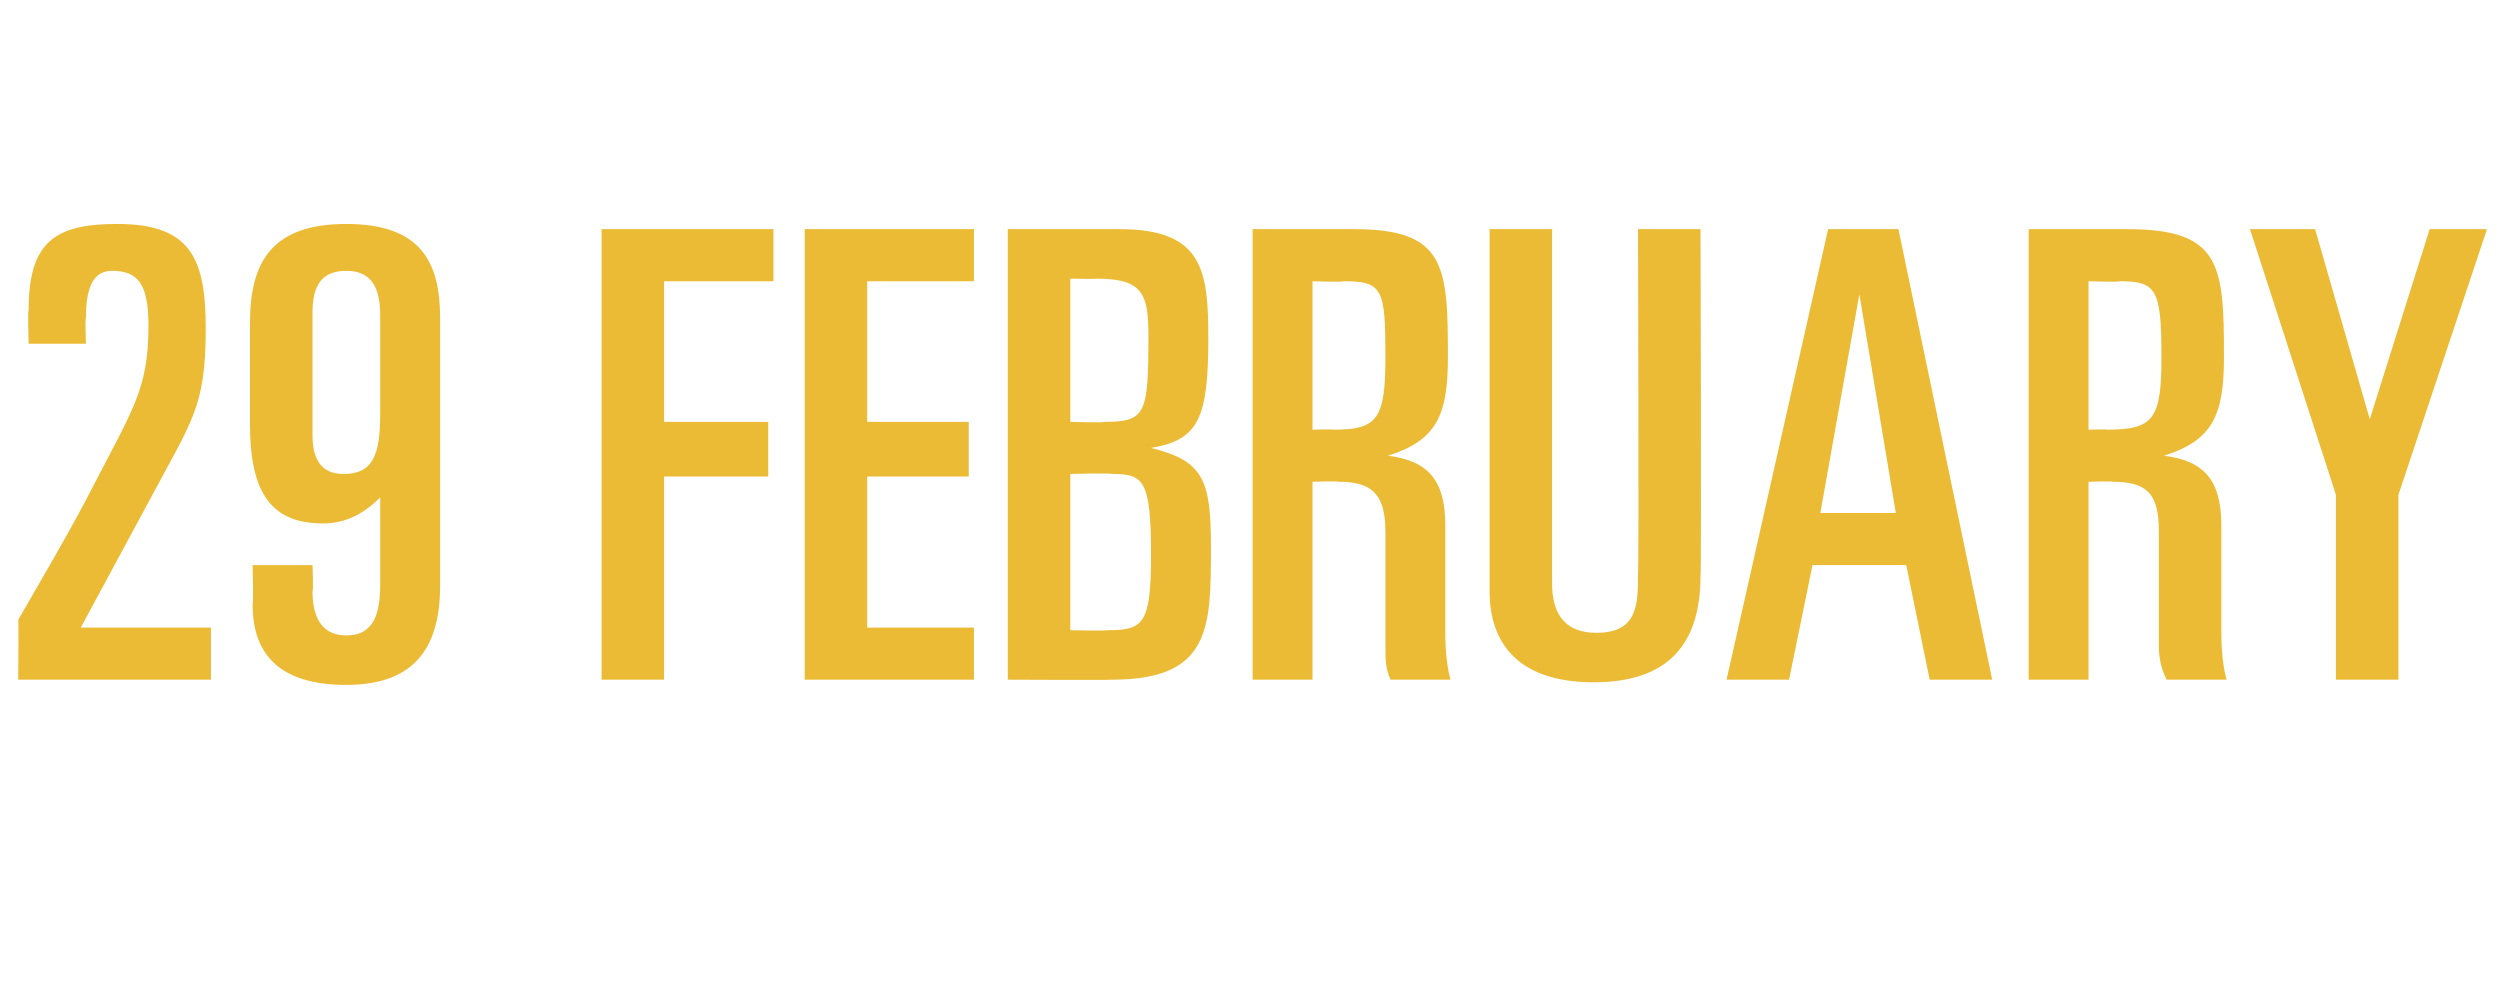
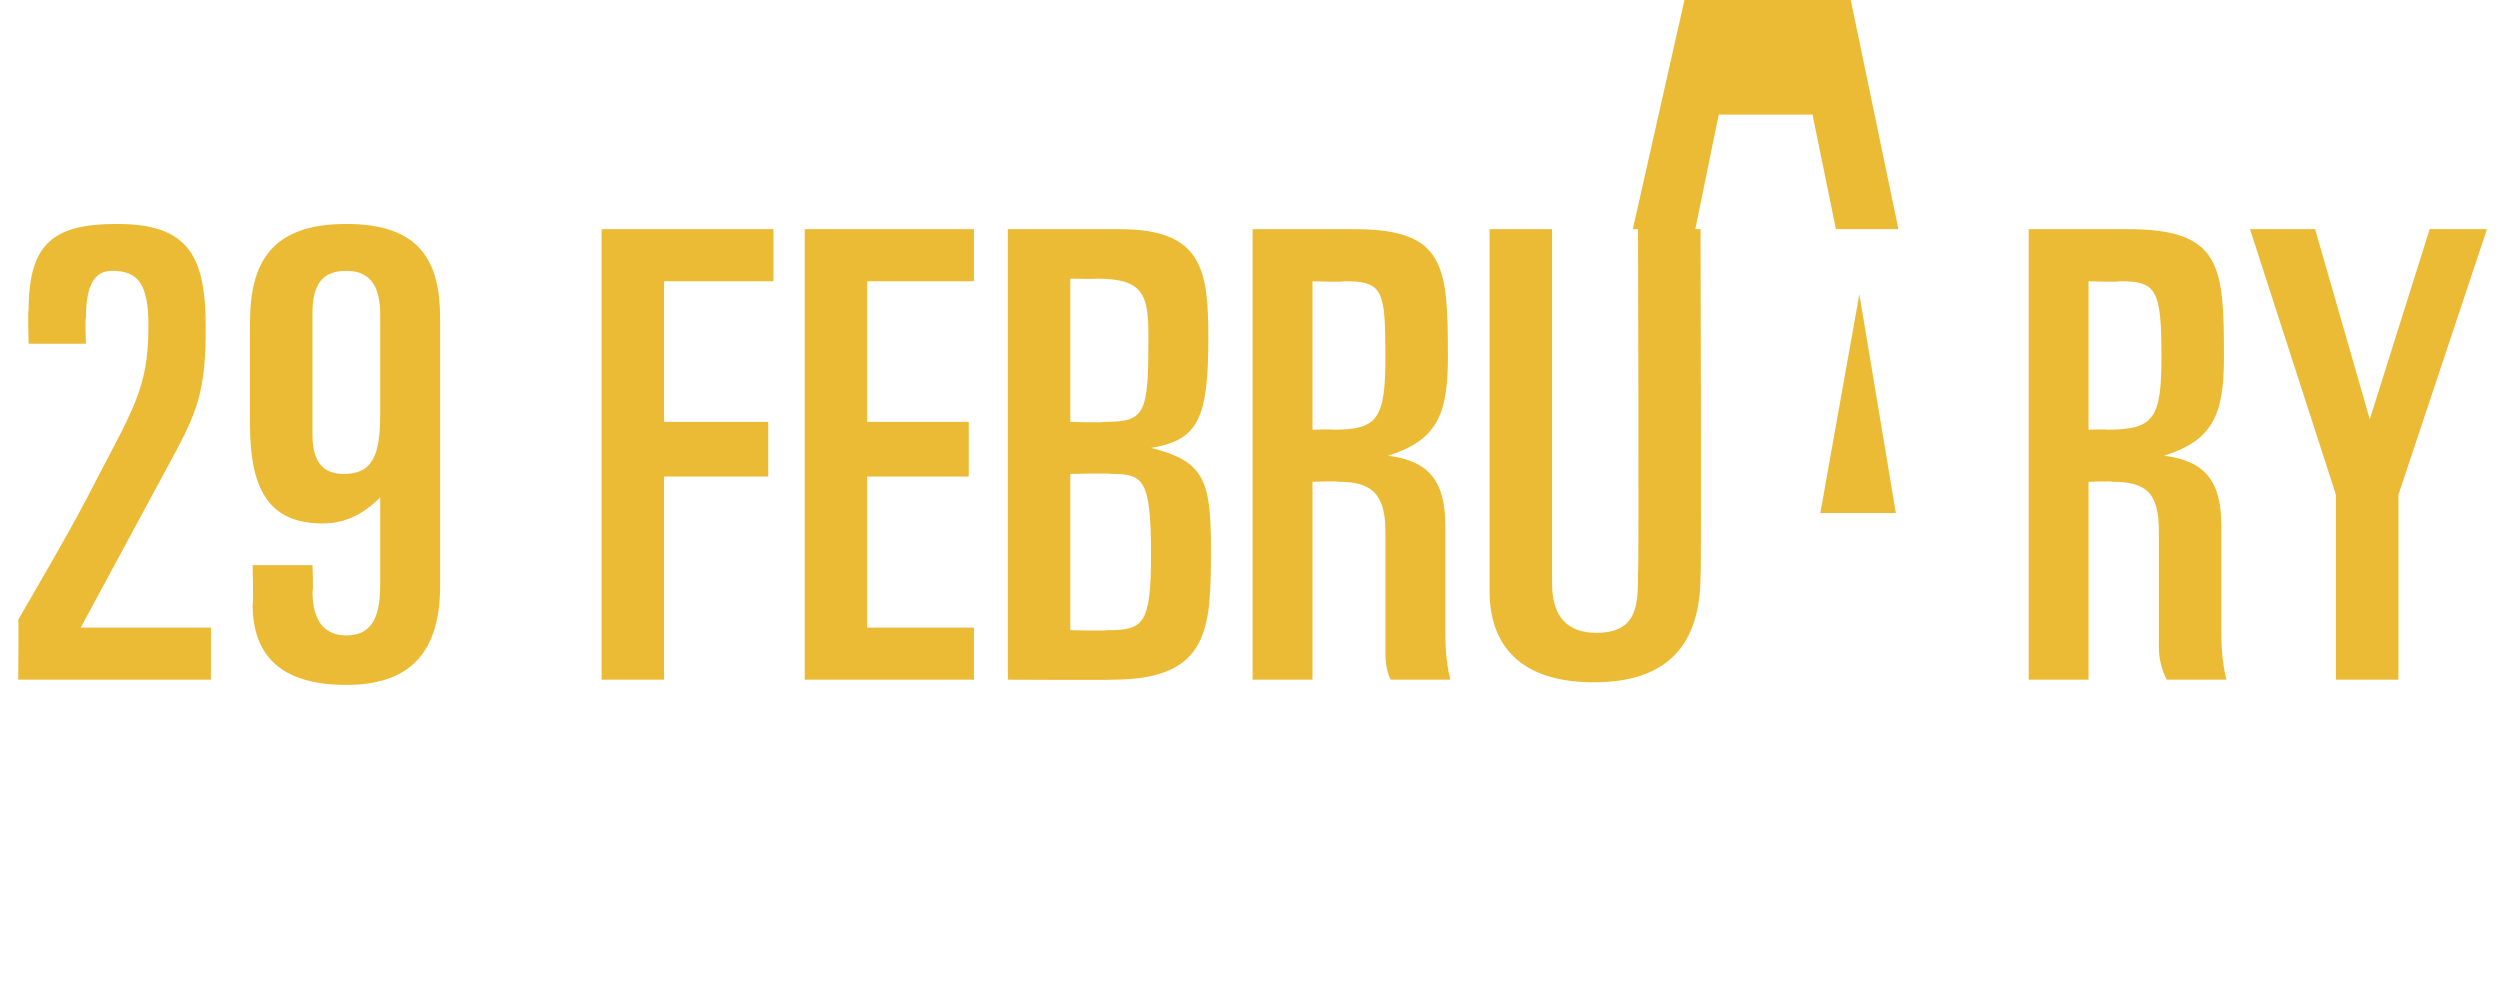
<svg xmlns="http://www.w3.org/2000/svg" version="1.1" width="96px" height="38.6px" viewBox="0 -3 96 38.6" style="top:-3px">
  <desc>29 february</desc>
  <defs />
  <g id="Polygon153764">
-     <path d="m7.9 9.6c0 3-.5 3.5-2.1 6.5c-.02.04-2.7 5-2.7 5l5 0l0 2l-7.4 0c0 0 .02-2.3 0-2.3c.8-1.4 1.7-2.9 2.6-4.6c1.8-3.5 2.4-4.2 2.4-6.7c0-1.6-.4-2.1-1.4-2.1c-.7 0-1 .6-1 1.8c-.04.03 0 1 0 1l-2.2 0c0 0-.04-1.26 0-1.3c0-2.6 1-3.3 3.4-3.3c2.8 0 3.4 1.3 3.4 4zm9-.4c0 0 0 10.3 0 10.3c0 2.6-1.2 3.8-3.6 3.8c-2.6 0-3.6-1.2-3.6-3.1c.04.02 0-1.5 0-1.5l2.3 0c0 0 .04 1.04 0 1c0 1.2.5 1.7 1.3 1.7c1.1 0 1.3-.9 1.3-2c0 0 0-3.3 0-3.3c-.6.6-1.3 1-2.2 1c-2 0-2.8-1.2-2.8-3.8c0 0 0-3.9 0-3.9c0-2.3.8-3.8 3.7-3.8c2.8 0 3.6 1.4 3.6 3.6zm-4.9 4.5c0 .9.3 1.5 1.2 1.5c1.1 0 1.4-.7 1.4-2.3c0 0 0-3.8 0-3.8c0-1-.3-1.7-1.3-1.7c-.9 0-1.3.5-1.3 1.6c0 0 0 4.7 0 4.7zm17.7-7.9l0 2l-4.2 0l0 5.4l4 0l0 2.1l-4 0l0 7.8l-2.4 0l0-17.3l6.6 0zm7.7 0l0 2l-4.1 0l0 5.4l3.9 0l0 2.1l-3.9 0l0 5.8l4.1 0l0 2l-6.5 0l0-17.3l6.5 0zm5.6 0c3.2 0 3.4 1.6 3.4 4.2c0 3.1-.4 3.9-2.2 4.2c2 .5 2.3 1.2 2.3 3.8c0 3.1 0 5.1-3.8 5.1c-.01.02-4 0-4 0l0-17.3c0 0 4.33 0 4.3 0zm-1.9 7.4c0 0 1.26.04 1.3 0c1.6 0 1.7-.3 1.7-3.3c0-1.6-.2-2.2-2-2.2c.02.02-1 0-1 0l0 5.5zm0 8c0 0 1.38.03 1.4 0c1.4 0 1.7-.2 1.7-2.9c0-2.9-.3-3.1-1.5-3.1c-.03-.04-1.6 0-1.6 0l0 6zm10.9-15.4c3.5 0 3.6 1.4 3.6 4.9c0 2.2-.4 3.2-2.3 3.8c1.6.2 2.2 1 2.2 2.7c0 0 0 4.1 0 4.1c0 .2 0 1.1.2 1.8c0 0-2.3 0-2.3 0c-.2-.4-.2-.8-.2-1.3c0 0 0-4.4 0-4.4c0-1.5-.6-1.9-1.8-1.9c-.05-.03-1 0-1 0l0 7.6l-2.3 0l0-17.3c0 0 3.85 0 3.9 0zm-1.6 7.7c0 0 .76-.02.8 0c1.7 0 2-.4 2-2.8c0-2.6-.1-2.9-1.6-2.9c.02.04-1.2 0-1.2 0l0 5.7zm9.2-7.7c0 0 0 13.63 0 13.6c0 1.3.6 1.9 1.7 1.9c1.6 0 1.6-1.1 1.6-2.3c.04 0 0-13.2 0-13.2l2.4 0c0 0 .04 13.32 0 13.3c0 2.7-1.3 4.1-4.1 4.1c-2.9 0-4-1.5-4-3.5c0 .04 0-13.9 0-13.9l2.4 0zm13.3 0l3.6 17.3l-2.4 0l-.9-4.4l-3.6 0l-.9 4.4l-2.4 0l3.9-17.3l2.7 0zm-3 10.9l2.9 0l-1.4-8.4l-1.5 8.4zm11.8-10.9c3.6 0 3.7 1.4 3.7 4.9c0 2.2-.4 3.2-2.3 3.8c1.6.2 2.2 1 2.2 2.7c0 0 0 4.1 0 4.1c0 .2 0 1.1.2 1.8c0 0-2.3 0-2.3 0c-.2-.4-.3-.8-.3-1.3c0 0 0-4.4 0-4.4c0-1.5-.5-1.9-1.8-1.9c.04-.03-.9 0-.9 0l0 7.6l-2.3 0l0-17.3c0 0 3.84 0 3.8 0zm-1.5 7.7c0 0 .75-.02.7 0c1.8 0 2.1-.4 2.1-2.8c0-2.6-.2-2.9-1.6-2.9c0 .04-1.2 0-1.2 0l0 5.7zm8.7-7.7l2.1 7.3l2.3-7.3l2.2 0l-3.4 10.2l0 7.1l-2.4 0l0-7.1l-3.3-10.2l2.5 0z" stroke="none" fill="#ebbb35" />
+     <path d="m7.9 9.6c0 3-.5 3.5-2.1 6.5c-.02.04-2.7 5-2.7 5l5 0l0 2l-7.4 0c0 0 .02-2.3 0-2.3c.8-1.4 1.7-2.9 2.6-4.6c1.8-3.5 2.4-4.2 2.4-6.7c0-1.6-.4-2.1-1.4-2.1c-.7 0-1 .6-1 1.8c-.04.03 0 1 0 1l-2.2 0c0 0-.04-1.26 0-1.3c0-2.6 1-3.3 3.4-3.3c2.8 0 3.4 1.3 3.4 4zm9-.4c0 0 0 10.3 0 10.3c0 2.6-1.2 3.8-3.6 3.8c-2.6 0-3.6-1.2-3.6-3.1c.04.02 0-1.5 0-1.5l2.3 0c0 0 .04 1.04 0 1c0 1.2.5 1.7 1.3 1.7c1.1 0 1.3-.9 1.3-2c0 0 0-3.3 0-3.3c-.6.6-1.3 1-2.2 1c-2 0-2.8-1.2-2.8-3.8c0 0 0-3.9 0-3.9c0-2.3.8-3.8 3.7-3.8c2.8 0 3.6 1.4 3.6 3.6zm-4.9 4.5c0 .9.3 1.5 1.2 1.5c1.1 0 1.4-.7 1.4-2.3c0 0 0-3.8 0-3.8c0-1-.3-1.7-1.3-1.7c-.9 0-1.3.5-1.3 1.6c0 0 0 4.7 0 4.7zm17.7-7.9l0 2l-4.2 0l0 5.4l4 0l0 2.1l-4 0l0 7.8l-2.4 0l0-17.3l6.6 0zm7.7 0l0 2l-4.1 0l0 5.4l3.9 0l0 2.1l-3.9 0l0 5.8l4.1 0l0 2l-6.5 0l0-17.3l6.5 0zm5.6 0c3.2 0 3.4 1.6 3.4 4.2c0 3.1-.4 3.9-2.2 4.2c2 .5 2.3 1.2 2.3 3.8c0 3.1 0 5.1-3.8 5.1c-.01.02-4 0-4 0l0-17.3c0 0 4.33 0 4.3 0zm-1.9 7.4c0 0 1.26.04 1.3 0c1.6 0 1.7-.3 1.7-3.3c0-1.6-.2-2.2-2-2.2c.02.02-1 0-1 0l0 5.5zm0 8c0 0 1.38.03 1.4 0c1.4 0 1.7-.2 1.7-2.9c0-2.9-.3-3.1-1.5-3.1c-.03-.04-1.6 0-1.6 0l0 6zm10.9-15.4c3.5 0 3.6 1.4 3.6 4.9c0 2.2-.4 3.2-2.3 3.8c1.6.2 2.2 1 2.2 2.7c0 0 0 4.1 0 4.1c0 .2 0 1.1.2 1.8c0 0-2.3 0-2.3 0c-.2-.4-.2-.8-.2-1.3c0 0 0-4.4 0-4.4c0-1.5-.6-1.9-1.8-1.9c-.05-.03-1 0-1 0l0 7.6l-2.3 0l0-17.3c0 0 3.85 0 3.9 0zm-1.6 7.7c0 0 .76-.02.8 0c1.7 0 2-.4 2-2.8c0-2.6-.1-2.9-1.6-2.9c.02.04-1.2 0-1.2 0l0 5.7zm9.2-7.7c0 0 0 13.63 0 13.6c0 1.3.6 1.9 1.7 1.9c1.6 0 1.6-1.1 1.6-2.3c.04 0 0-13.2 0-13.2l2.4 0c0 0 .04 13.32 0 13.3c0 2.7-1.3 4.1-4.1 4.1c-2.9 0-4-1.5-4-3.5c0 .04 0-13.9 0-13.9l2.4 0zm13.3 0l-2.4 0l-.9-4.4l-3.6 0l-.9 4.4l-2.4 0l3.9-17.3l2.7 0zm-3 10.9l2.9 0l-1.4-8.4l-1.5 8.4zm11.8-10.9c3.6 0 3.7 1.4 3.7 4.9c0 2.2-.4 3.2-2.3 3.8c1.6.2 2.2 1 2.2 2.7c0 0 0 4.1 0 4.1c0 .2 0 1.1.2 1.8c0 0-2.3 0-2.3 0c-.2-.4-.3-.8-.3-1.3c0 0 0-4.4 0-4.4c0-1.5-.5-1.9-1.8-1.9c.04-.03-.9 0-.9 0l0 7.6l-2.3 0l0-17.3c0 0 3.84 0 3.8 0zm-1.5 7.7c0 0 .75-.02.7 0c1.8 0 2.1-.4 2.1-2.8c0-2.6-.2-2.9-1.6-2.9c0 .04-1.2 0-1.2 0l0 5.7zm8.7-7.7l2.1 7.3l2.3-7.3l2.2 0l-3.4 10.2l0 7.1l-2.4 0l0-7.1l-3.3-10.2l2.5 0z" stroke="none" fill="#ebbb35" />
  </g>
</svg>